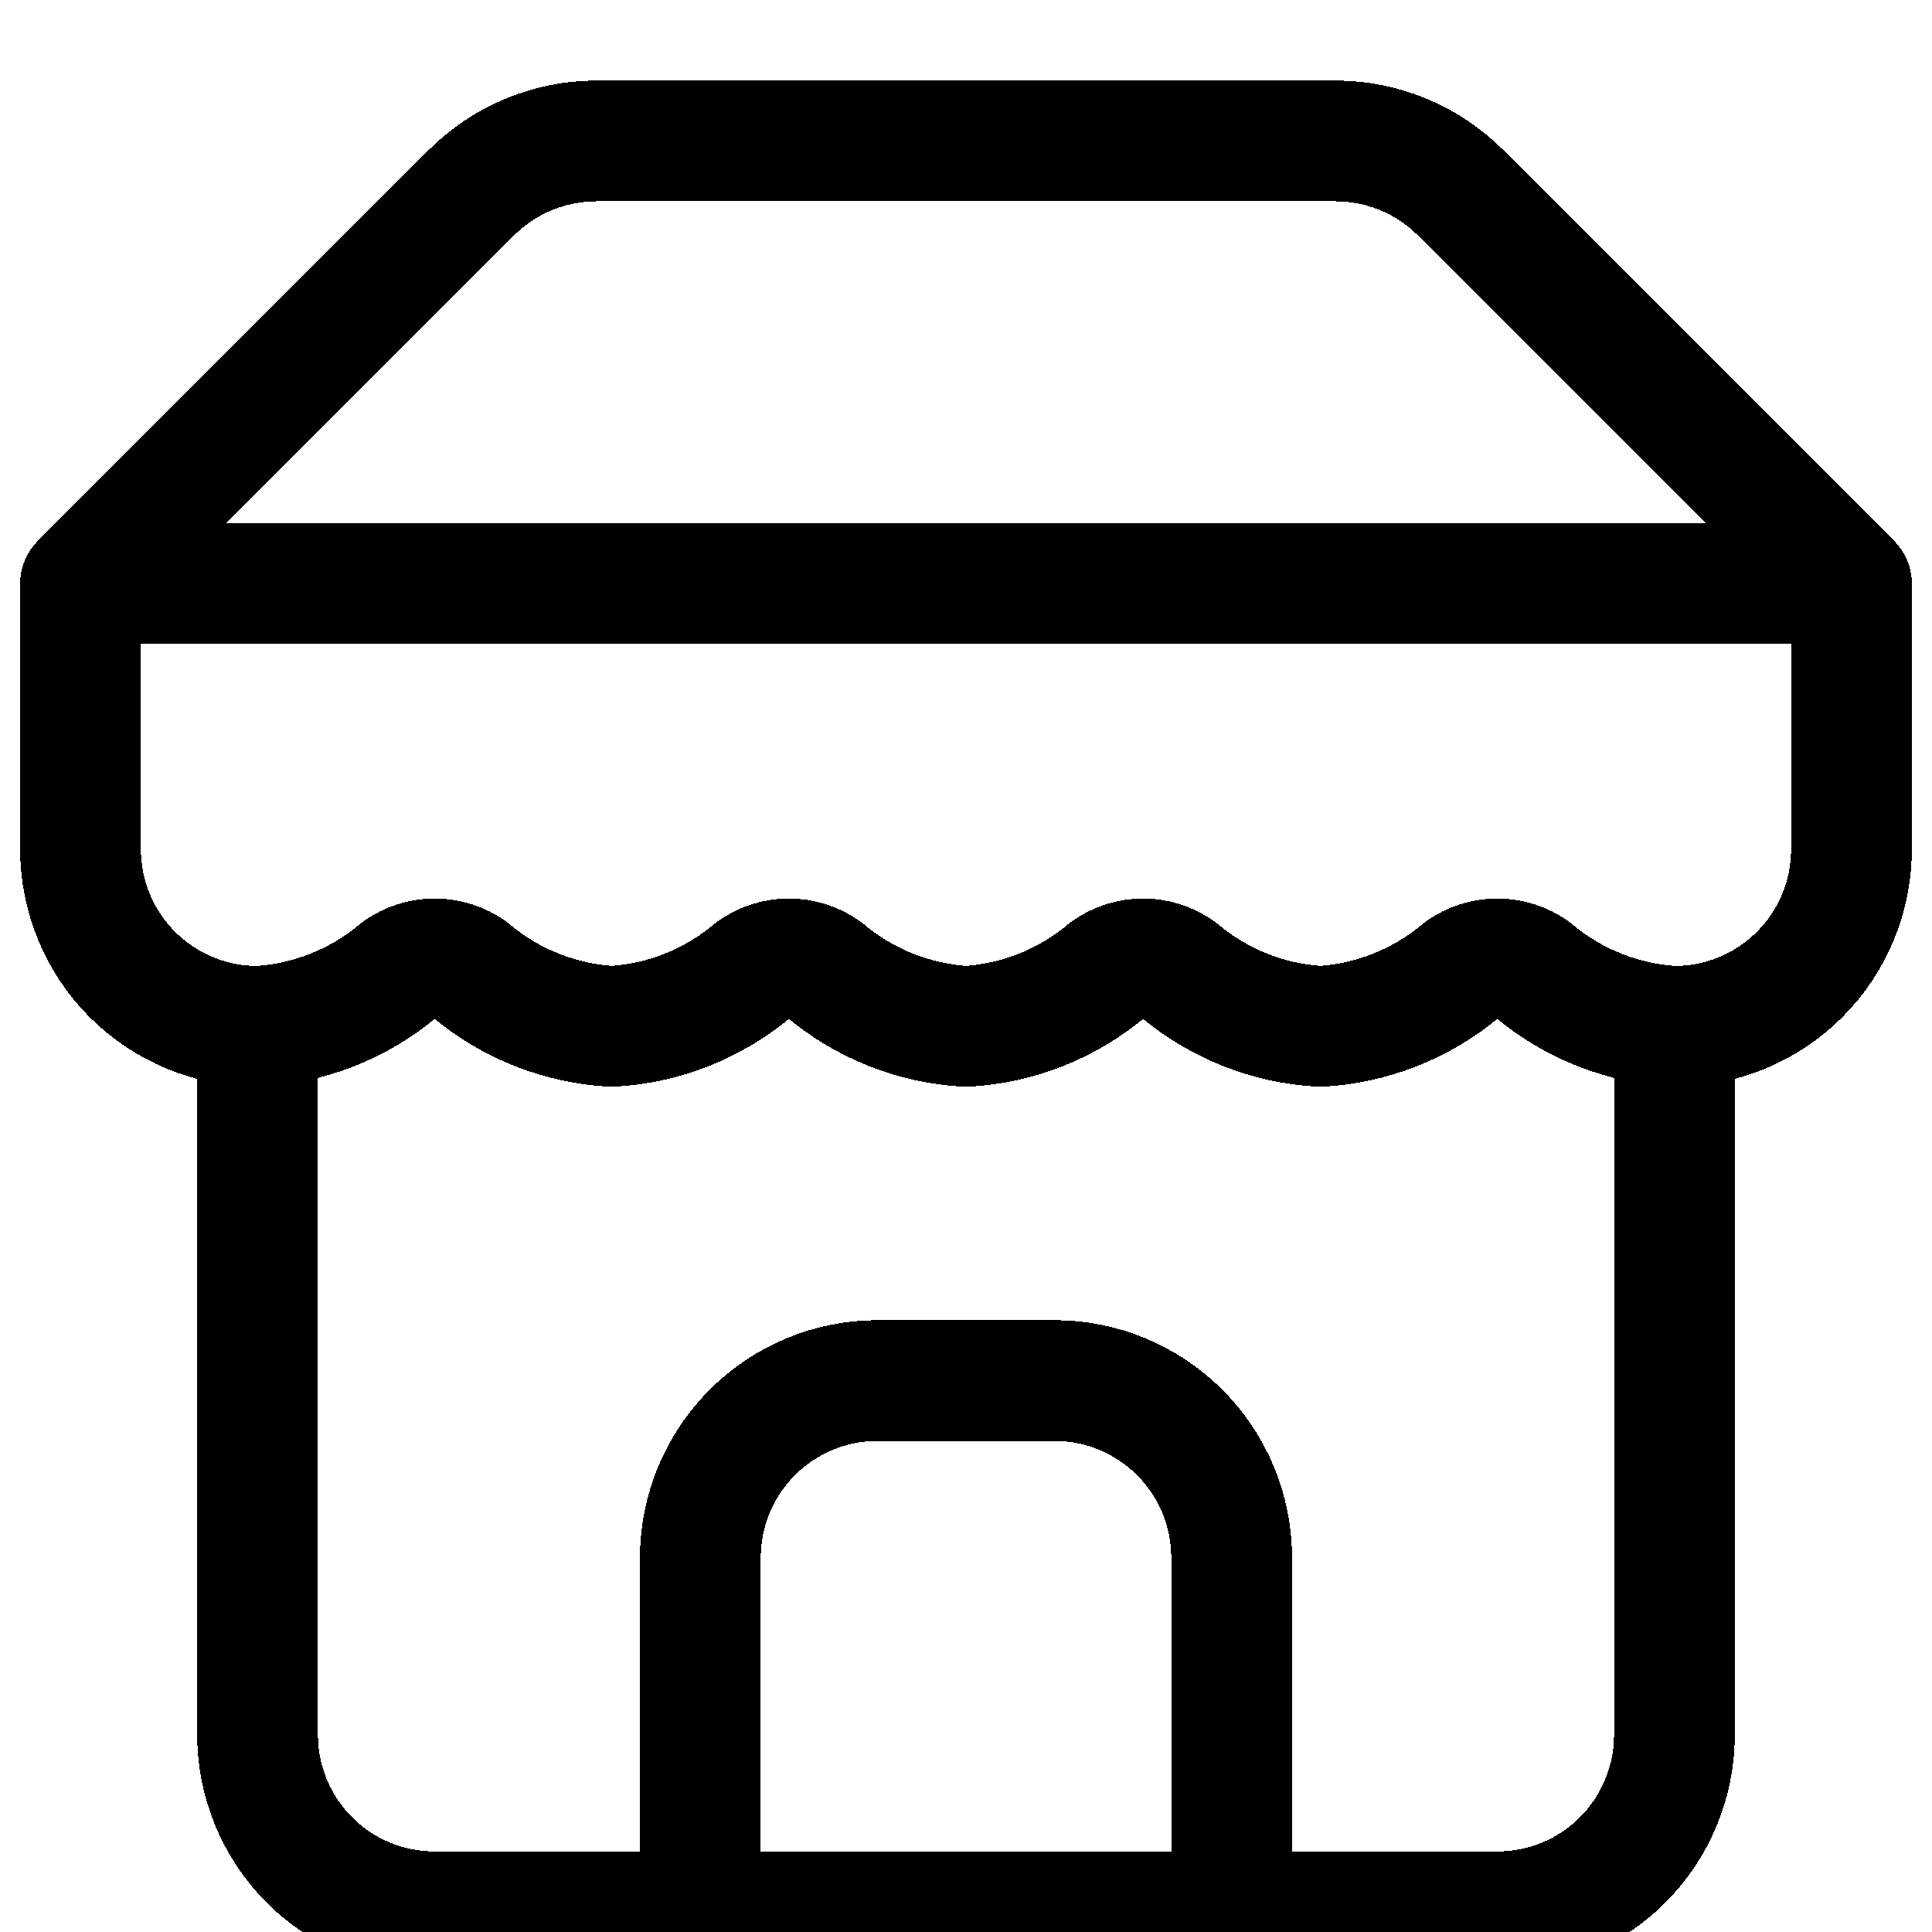
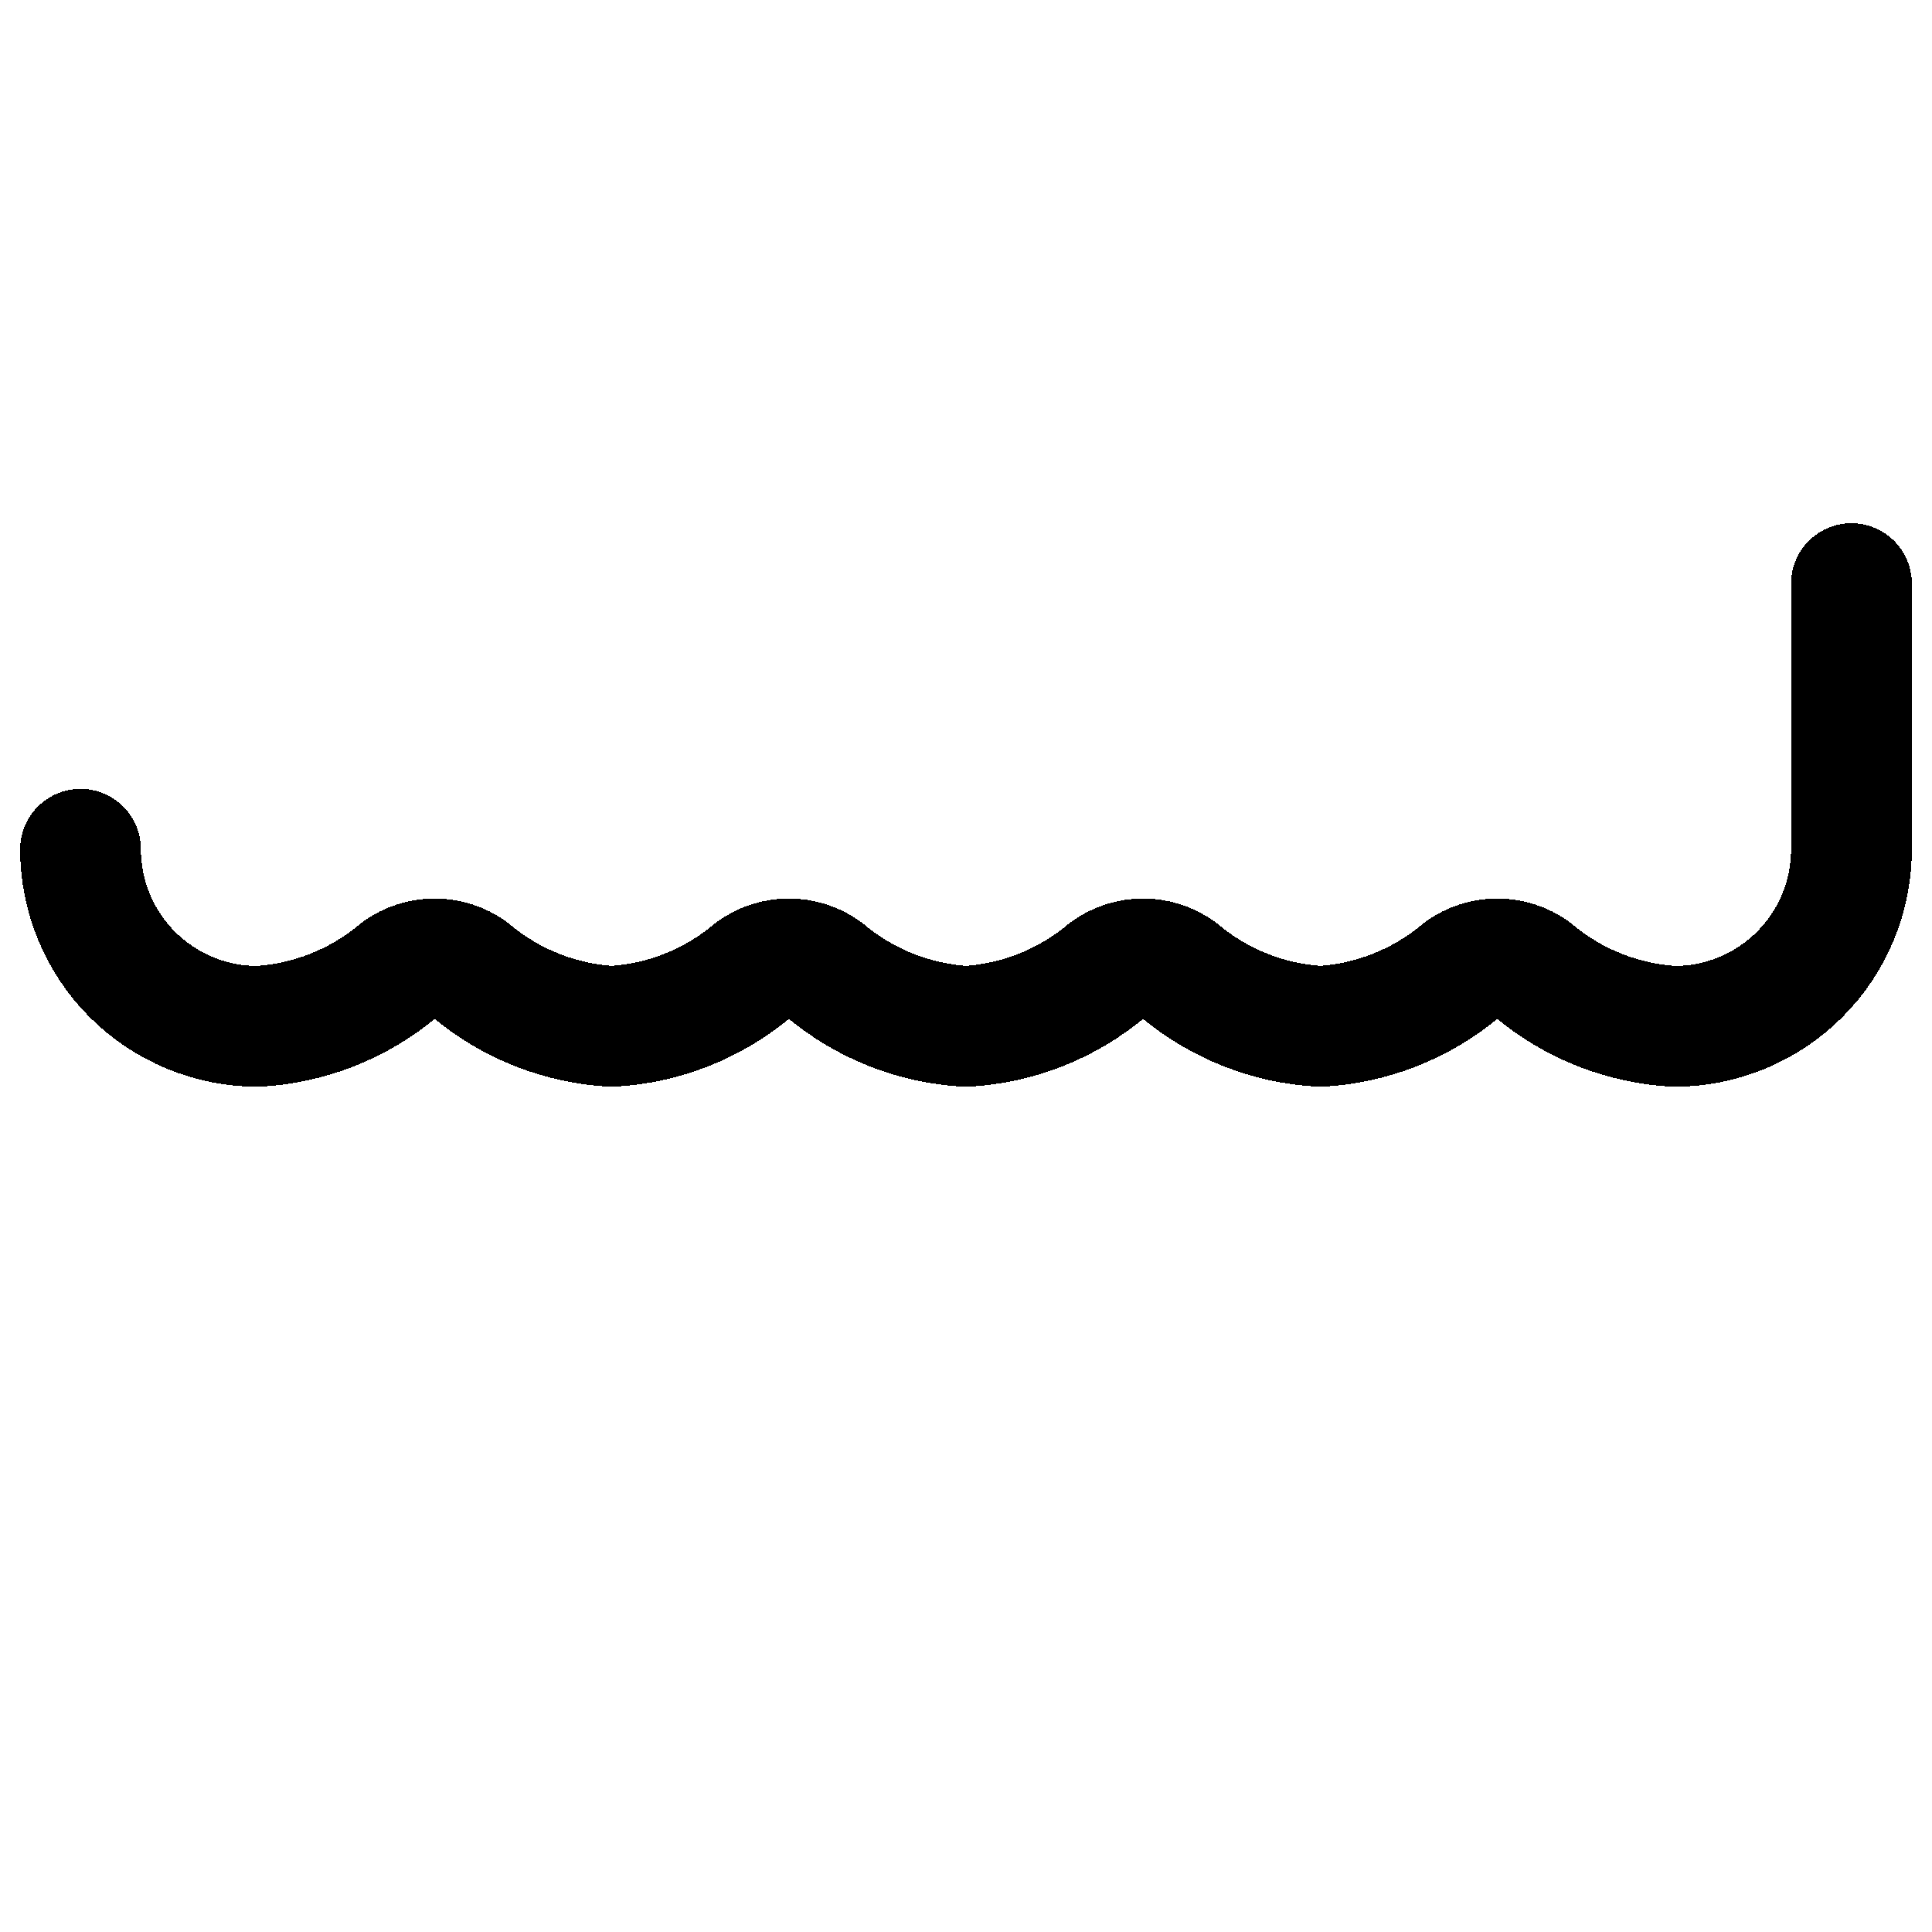
<svg xmlns="http://www.w3.org/2000/svg" width="20" height="20" viewBox="0 0 16 16" fill="none" shape-rendering="crispEdges">
-   <path d="M0.667 4.833L3.901 1.599C4.037 1.462 4.199 1.353 4.378 1.279C4.557 1.205 4.749 1.167 4.942 1.167H11.058C11.252 1.167 11.443 1.205 11.622 1.279C11.801 1.353 11.963 1.462 12.099 1.599L15.333 4.833" stroke="black" stroke-linecap="round" stroke-linejoin="round" />
-   <path d="M2.133 8.5V14.367C2.133 14.756 2.288 15.129 2.563 15.404C2.838 15.679 3.211 15.833 3.6 15.833H12.4C12.789 15.833 13.162 15.679 13.437 15.404C13.712 15.129 13.867 14.756 13.867 14.367V8.5" stroke="black" stroke-linecap="round" stroke-linejoin="round" />
-   <path d="M10.2 15.833V12.9C10.2 12.511 10.046 12.138 9.77 11.863C9.495 11.588 9.122 11.433 8.733 11.433H7.267C6.878 11.433 6.505 11.588 6.23 11.863C5.955 12.138 5.8 12.511 5.8 12.9V15.833" stroke="black" stroke-linecap="round" stroke-linejoin="round" />
-   <path d="M0.667 4.833H15.333" stroke="black" stroke-linecap="round" stroke-linejoin="round" />
-   <path d="M15.333 4.833V7.033C15.333 7.422 15.179 7.795 14.904 8.07C14.629 8.345 14.256 8.5 13.867 8.5C13.438 8.476 13.029 8.314 12.701 8.038C12.613 7.975 12.508 7.941 12.4 7.941C12.292 7.941 12.187 7.975 12.099 8.038C11.771 8.314 11.362 8.476 10.933 8.5C10.505 8.476 10.096 8.314 9.767 8.038C9.68 7.975 9.575 7.941 9.467 7.941C9.359 7.941 9.254 7.975 9.166 8.038C8.838 8.314 8.429 8.476 8 8.5C7.572 8.476 7.162 8.314 6.834 8.038C6.747 7.975 6.641 7.941 6.533 7.941C6.425 7.941 6.32 7.975 6.233 8.038C5.904 8.314 5.495 8.476 5.067 8.5C4.638 8.476 4.229 8.314 3.901 8.038C3.813 7.975 3.708 7.941 3.6 7.941C3.492 7.941 3.387 7.975 3.299 8.038C2.971 8.314 2.562 8.476 2.133 8.5C1.744 8.5 1.371 8.345 1.096 8.07C0.821 7.795 0.667 7.422 0.667 7.033V4.833" stroke="black" stroke-linecap="round" stroke-linejoin="round" />
+   <path d="M15.333 4.833V7.033C15.333 7.422 15.179 7.795 14.904 8.07C14.629 8.345 14.256 8.5 13.867 8.5C13.438 8.476 13.029 8.314 12.701 8.038C12.613 7.975 12.508 7.941 12.4 7.941C12.292 7.941 12.187 7.975 12.099 8.038C11.771 8.314 11.362 8.476 10.933 8.5C10.505 8.476 10.096 8.314 9.767 8.038C9.68 7.975 9.575 7.941 9.467 7.941C9.359 7.941 9.254 7.975 9.166 8.038C8.838 8.314 8.429 8.476 8 8.5C7.572 8.476 7.162 8.314 6.834 8.038C6.747 7.975 6.641 7.941 6.533 7.941C6.425 7.941 6.32 7.975 6.233 8.038C5.904 8.314 5.495 8.476 5.067 8.5C4.638 8.476 4.229 8.314 3.901 8.038C3.813 7.975 3.708 7.941 3.6 7.941C3.492 7.941 3.387 7.975 3.299 8.038C2.971 8.314 2.562 8.476 2.133 8.5C1.744 8.5 1.371 8.345 1.096 8.07C0.821 7.795 0.667 7.422 0.667 7.033" stroke="black" stroke-linecap="round" stroke-linejoin="round" />
</svg>